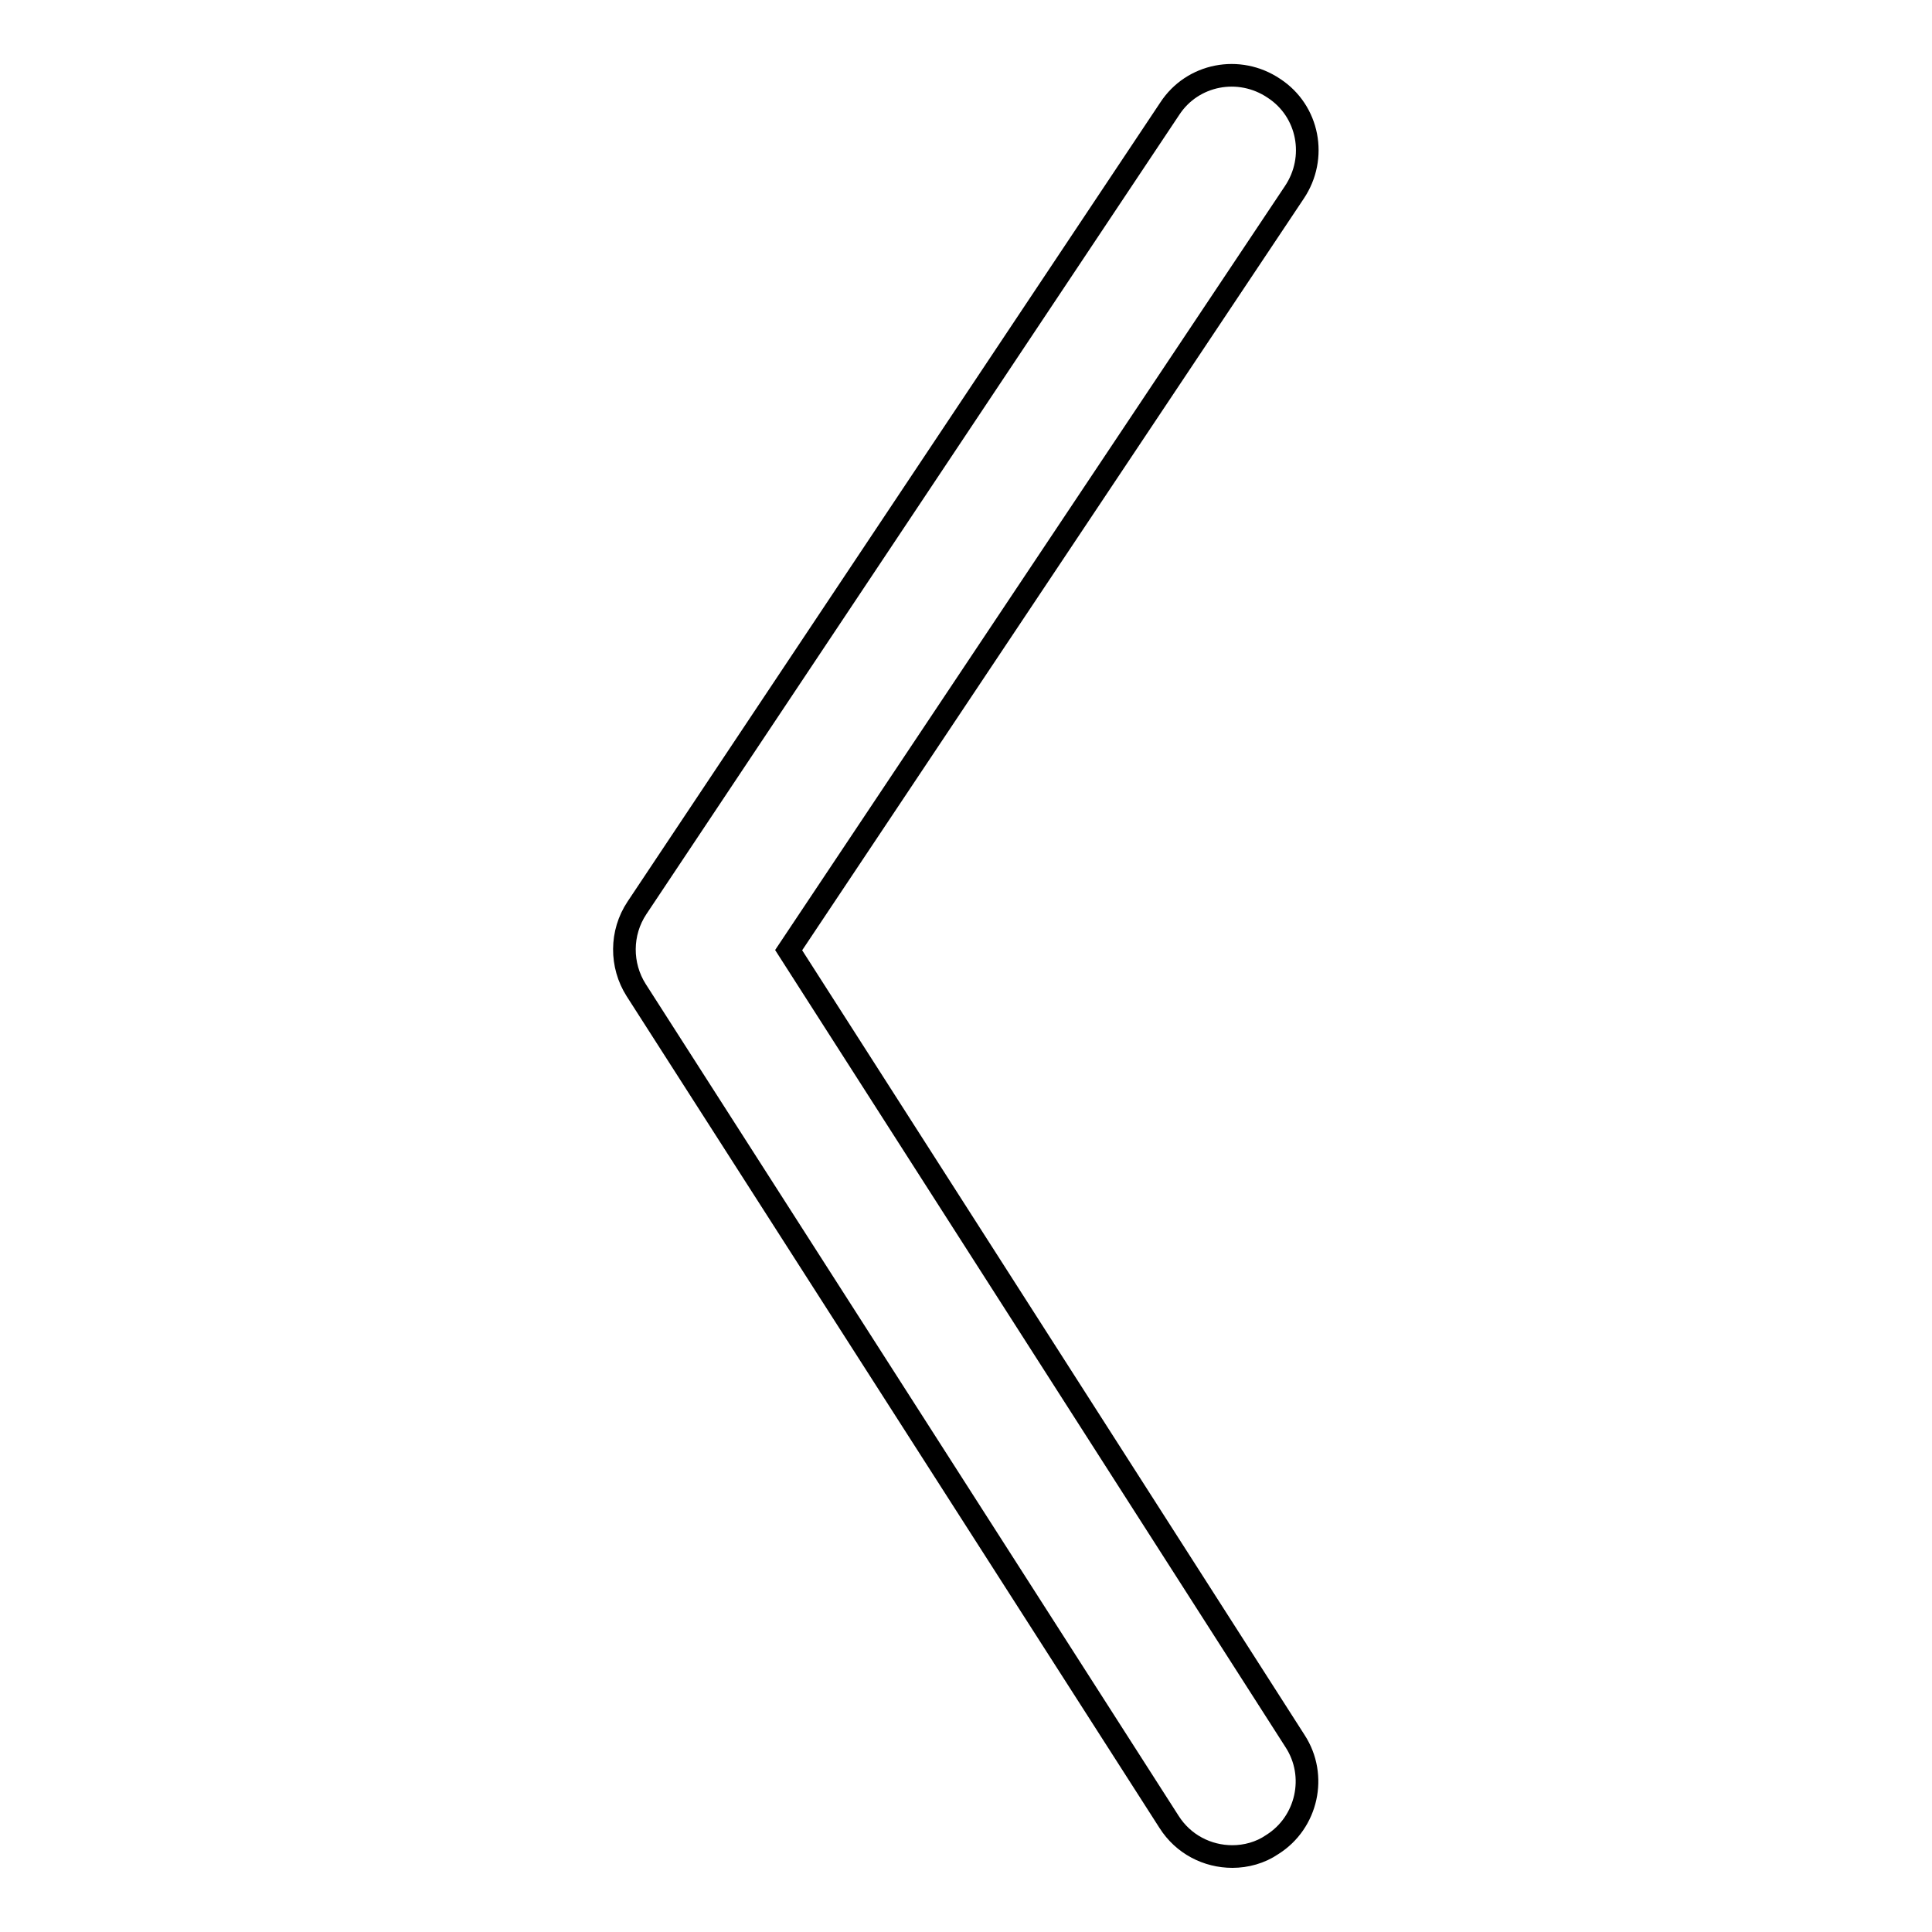
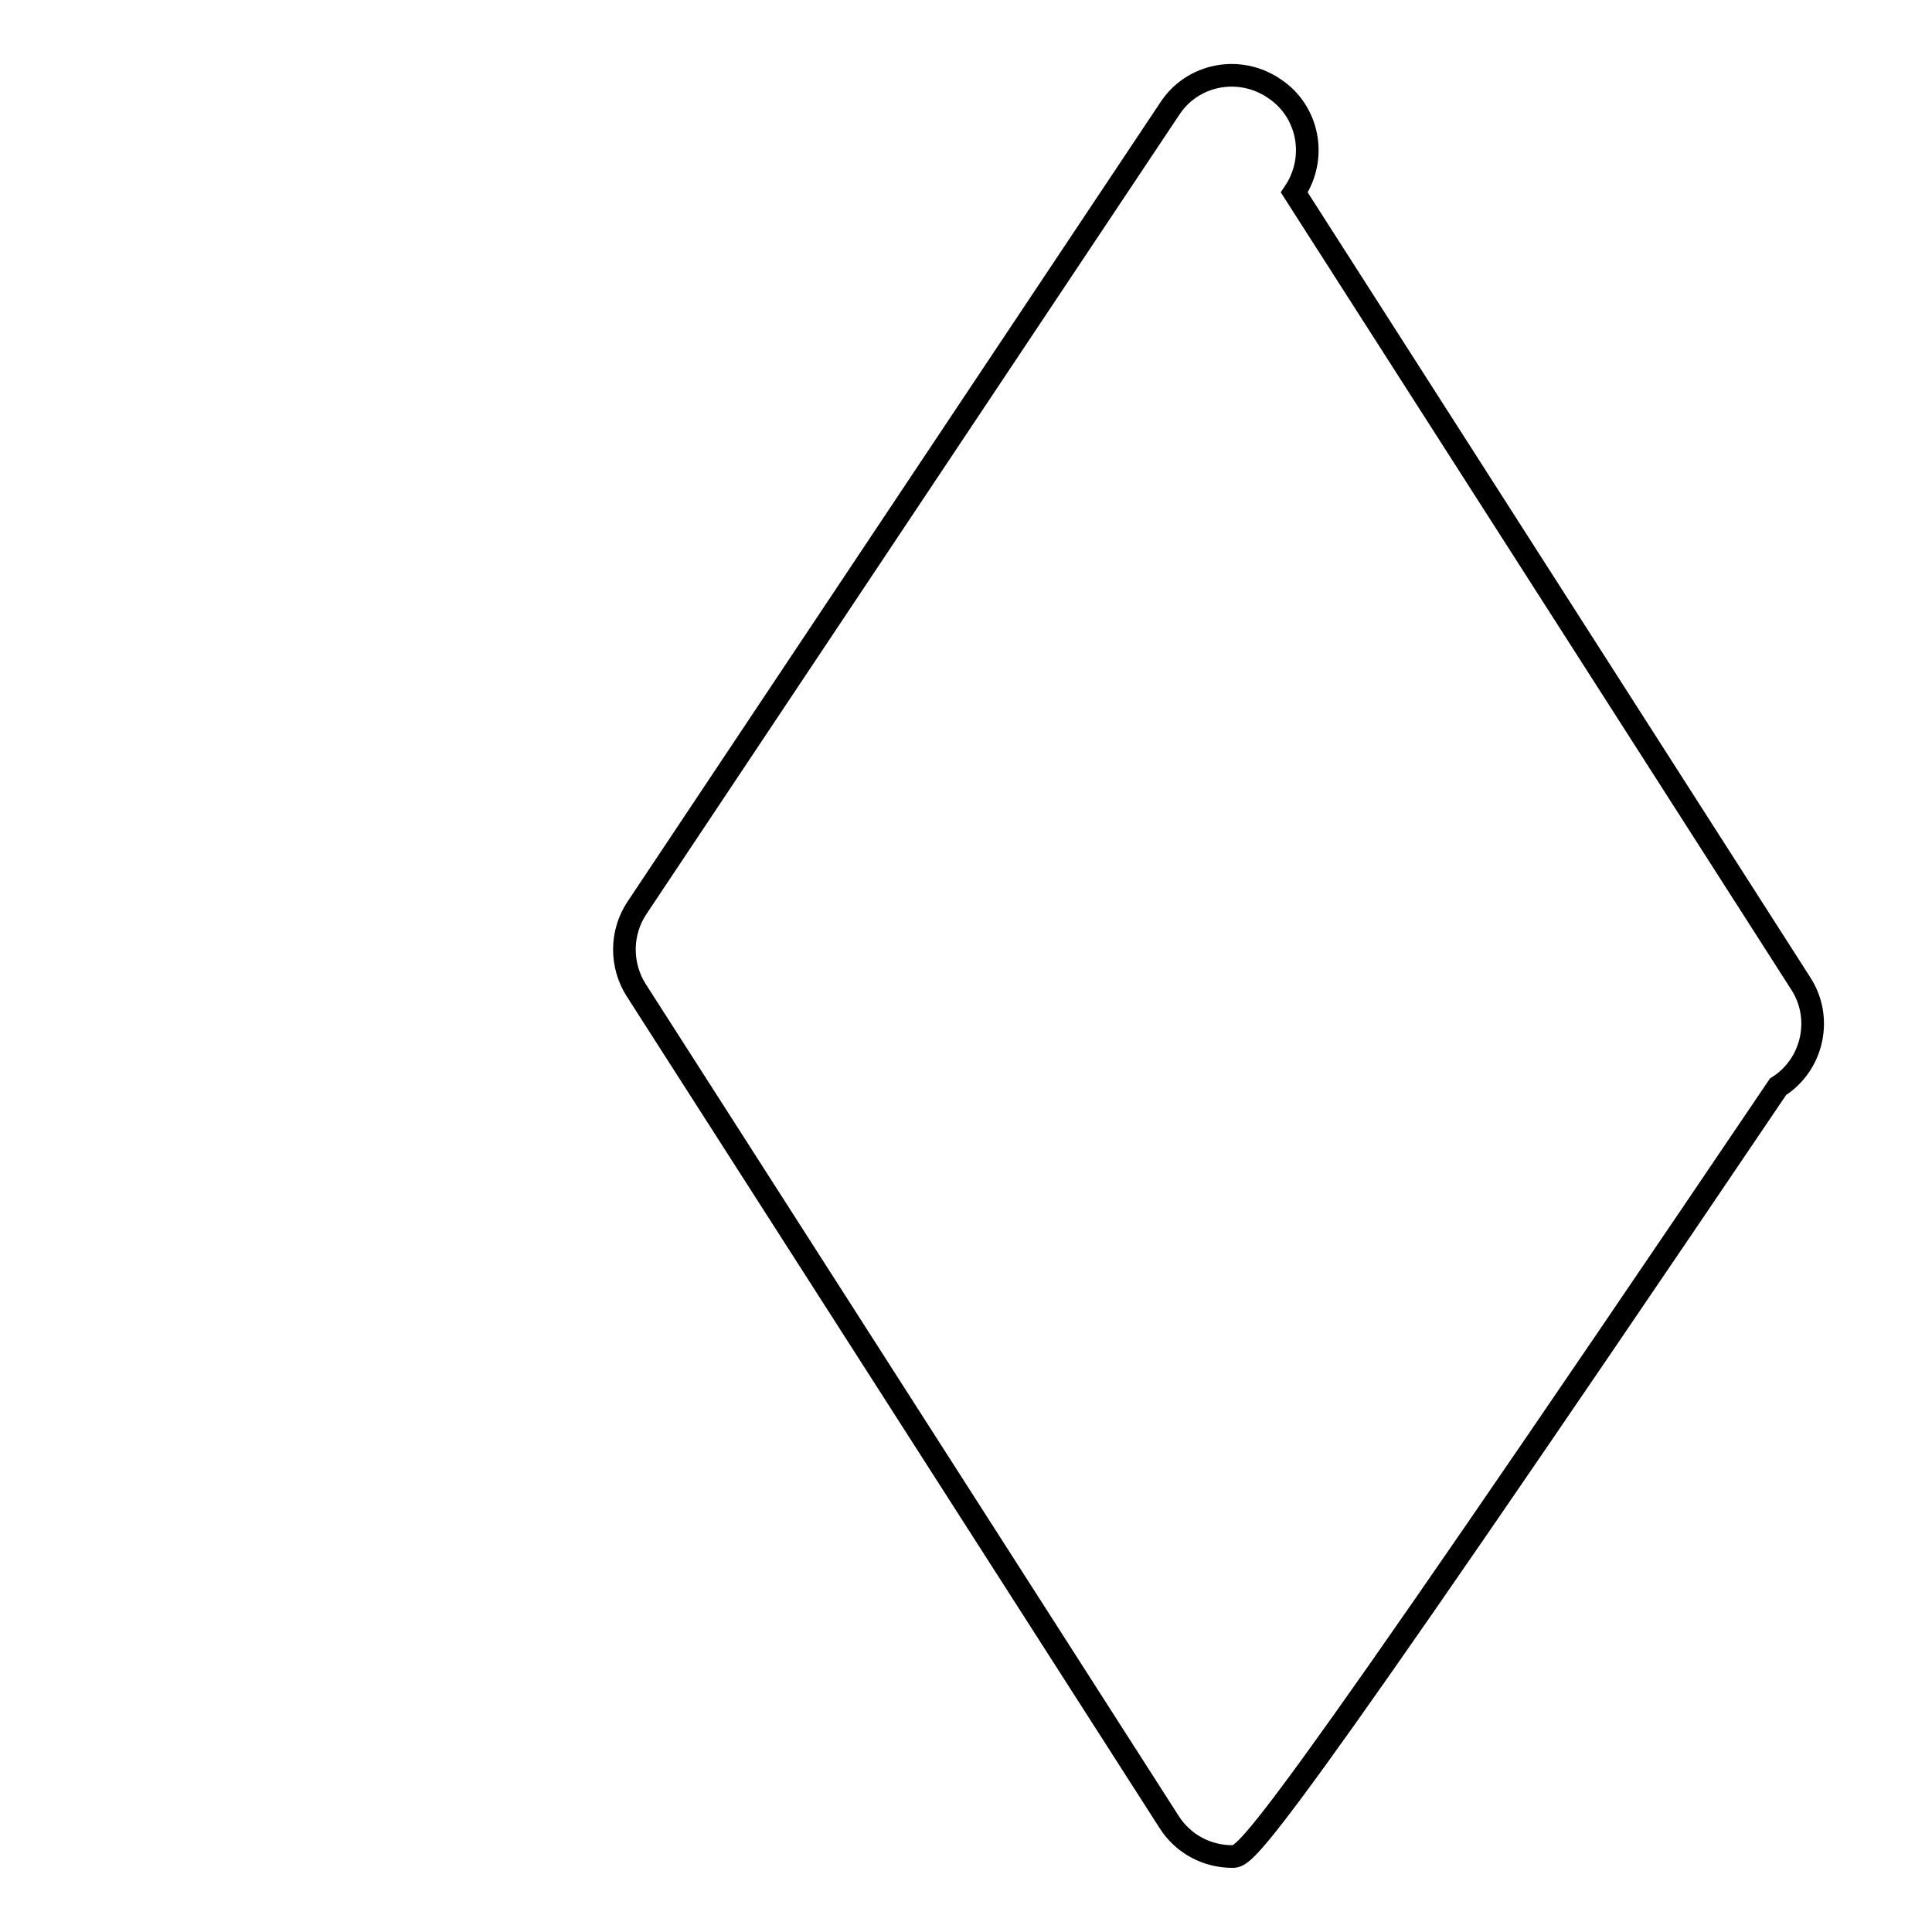
<svg xmlns="http://www.w3.org/2000/svg" version="1.1" x="0px" y="0px" viewBox="0 0 256 256" enable-background="new 0 0 256 256" xml:space="preserve">
  <g>
    <g>
-       <path stroke-width="3" fill-opacity="0" stroke="#000000" d="M163.3,246c-3.3,0-6.5-1.6-8.4-4.6L84.3,131.2c-2.1-3.3-2.1-7.6,0.1-10.9L155,14.4c3-4.6,9.2-5.8,13.8-2.7c4.6,3,5.8,9.2,2.7,13.8l-67,100.4l67.1,104.8c3,4.6,1.6,10.8-3,13.7C167,245.5,165.1,246,163.3,246z" />
+       <path stroke-width="3" fill-opacity="0" stroke="#000000" d="M163.3,246c-3.3,0-6.5-1.6-8.4-4.6L84.3,131.2c-2.1-3.3-2.1-7.6,0.1-10.9L155,14.4c3-4.6,9.2-5.8,13.8-2.7c4.6,3,5.8,9.2,2.7,13.8l67.1,104.8c3,4.6,1.6,10.8-3,13.7C167,245.5,165.1,246,163.3,246z" />
    </g>
  </g>
</svg>